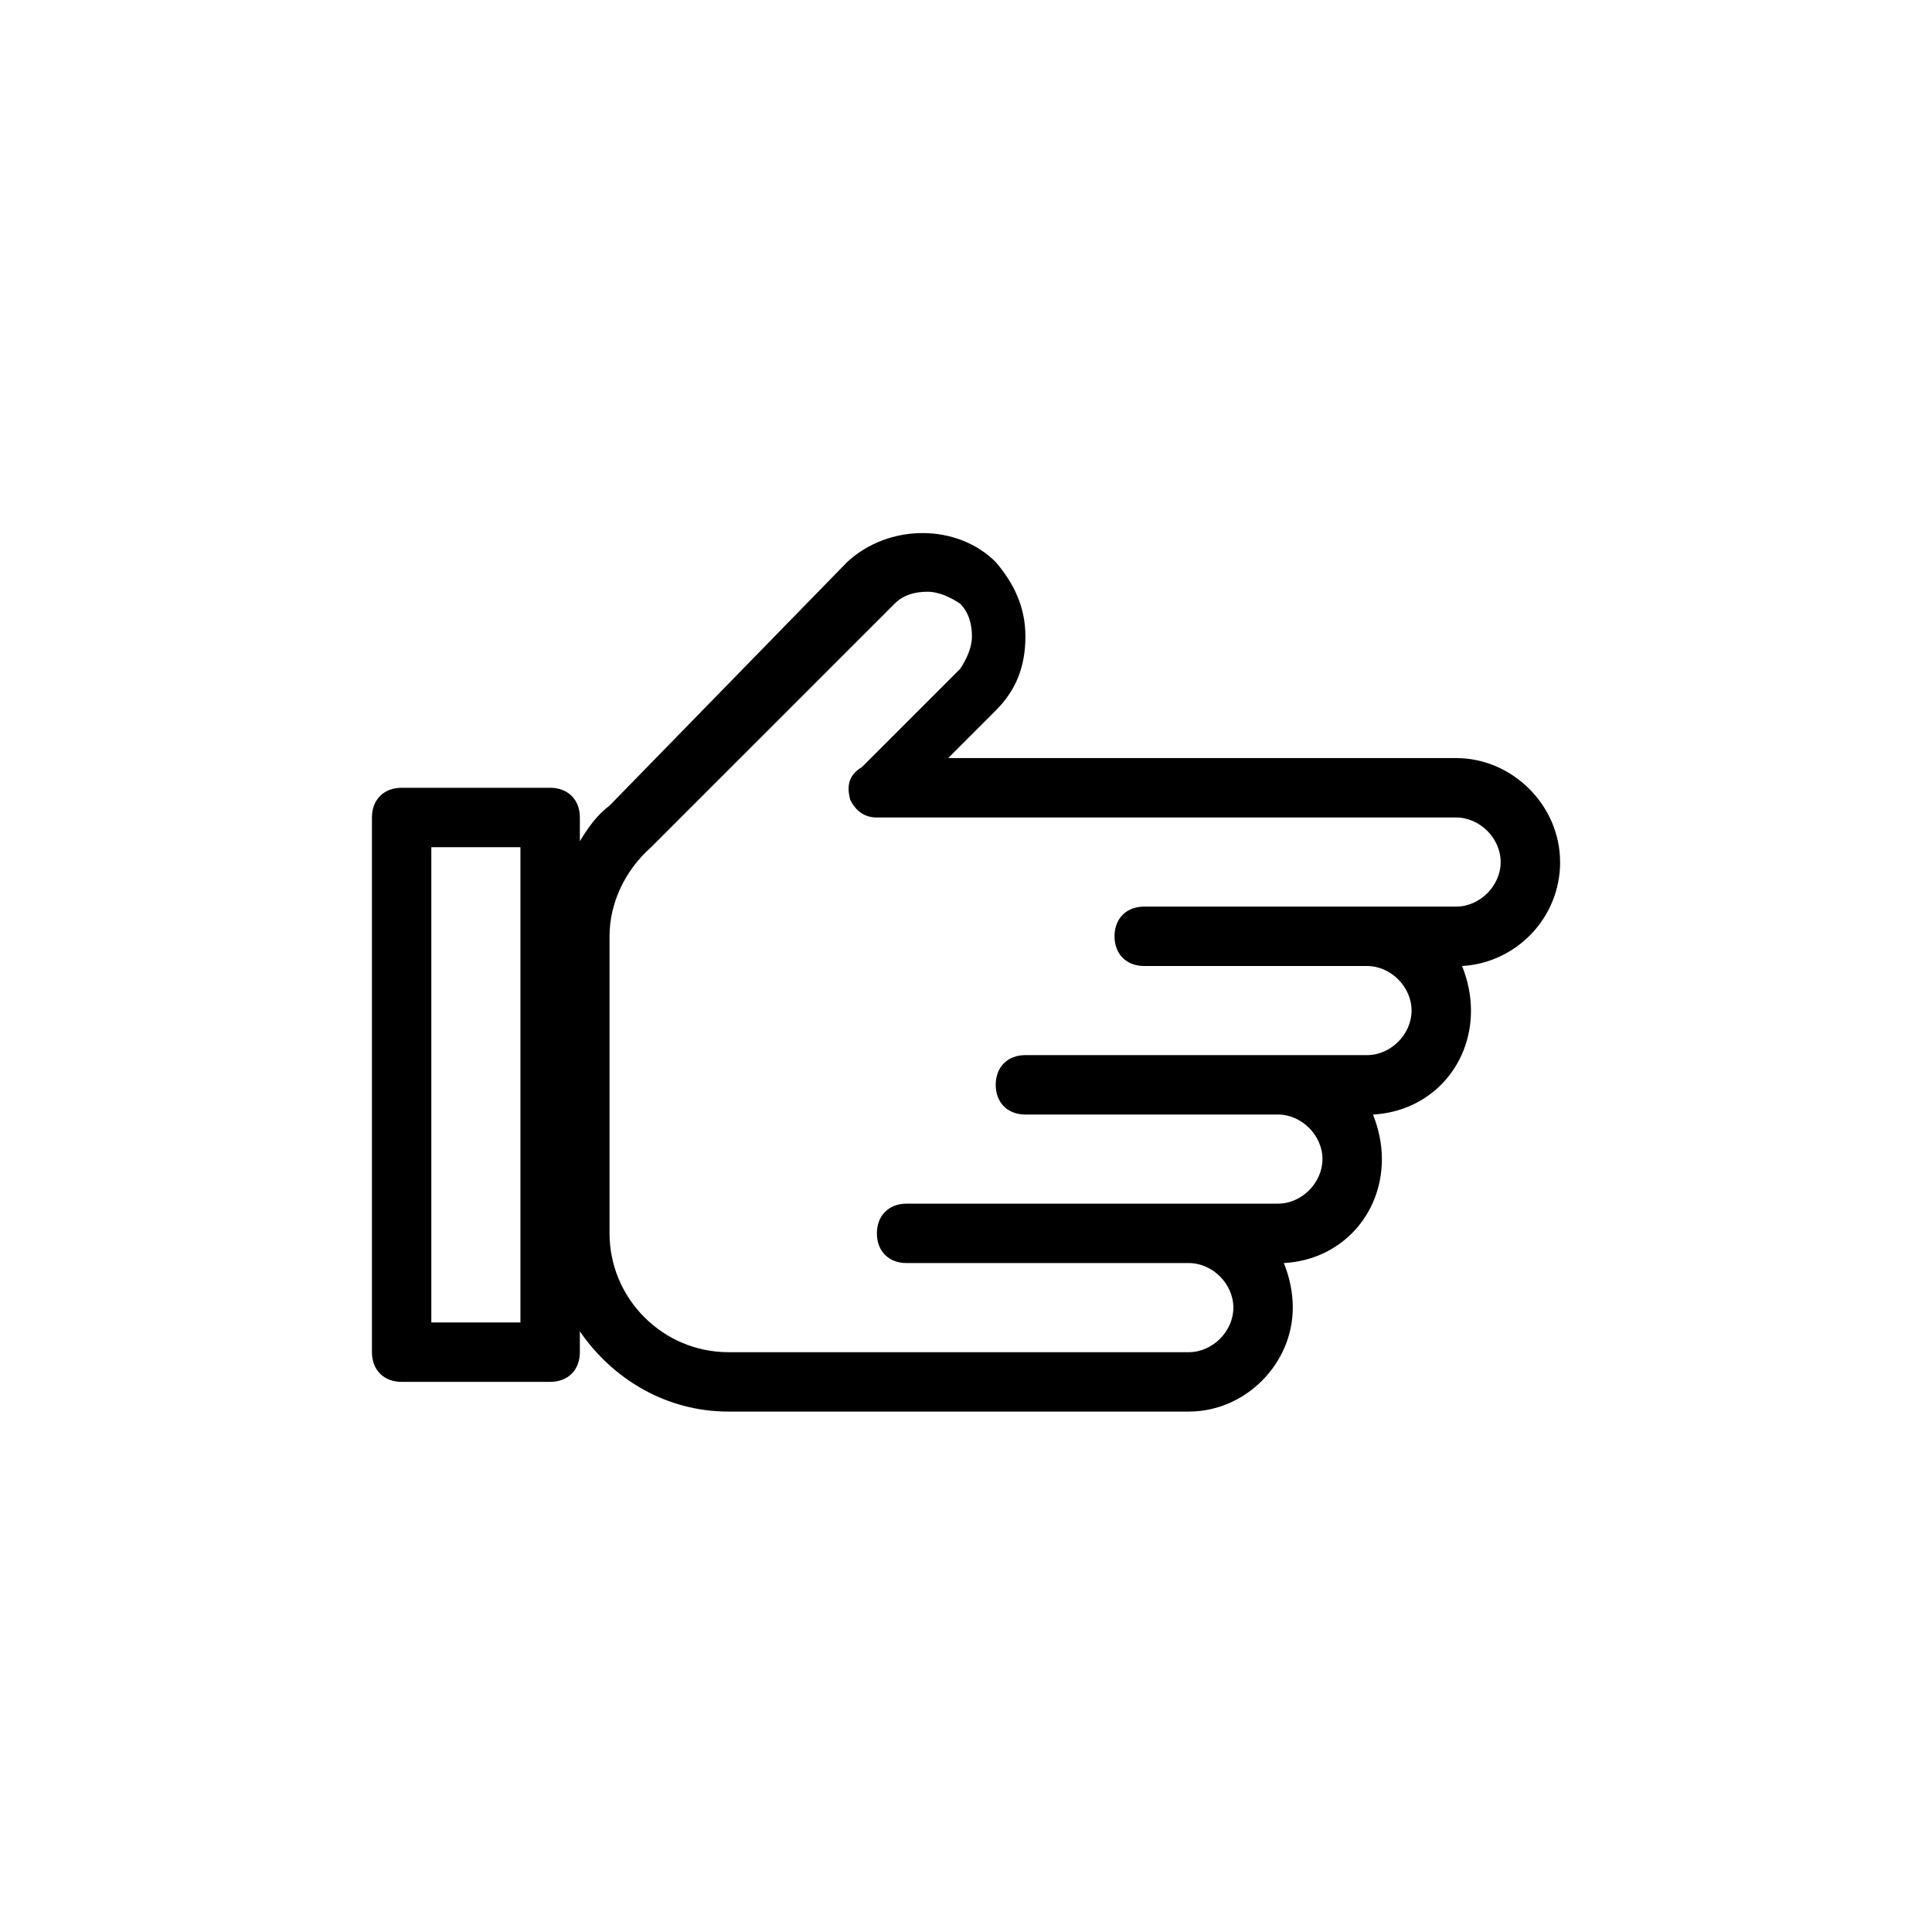
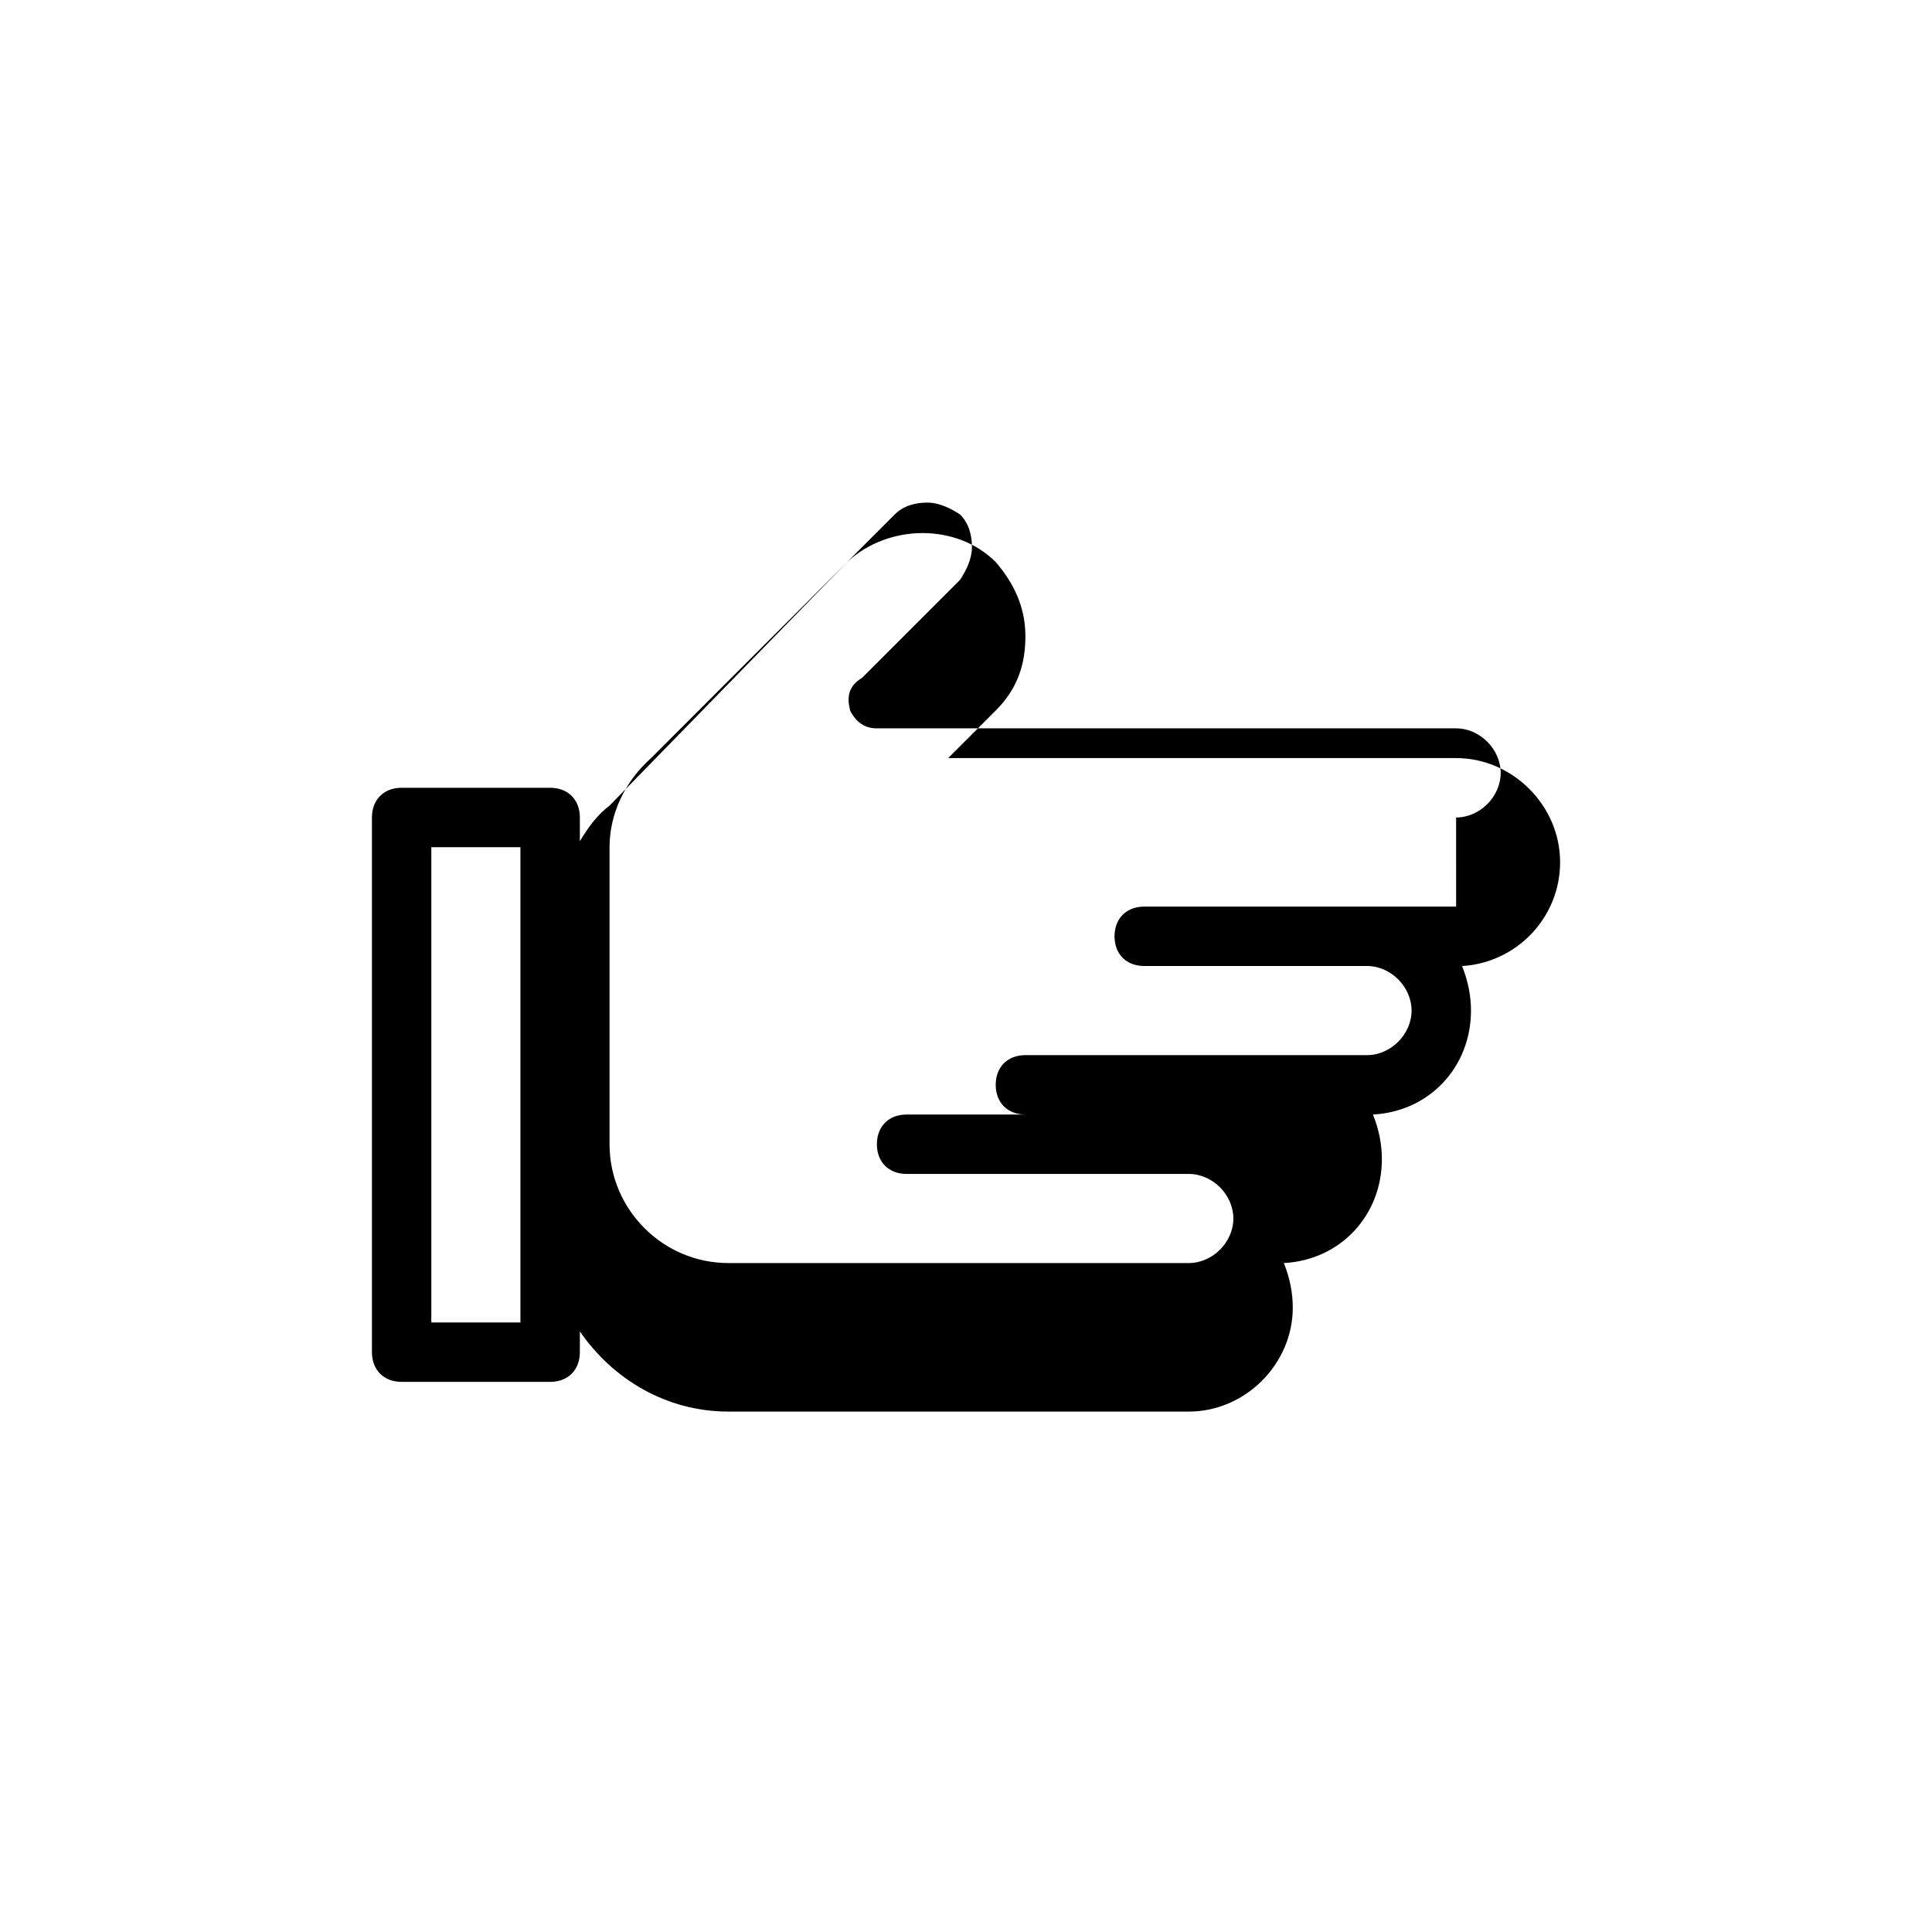
<svg xmlns="http://www.w3.org/2000/svg" fill="#000000" width="800px" height="800px" version="1.1" viewBox="144 144 512 512">
-   <path d="m557.44 372.45c0-14.957-12.594-27.551-27.551-27.551h-134.61l12.594-12.594c5.512-5.512 7.871-11.809 7.871-19.68s-3.148-14.168-7.871-19.68c-10.234-10.234-28.34-10.234-39.359 0l-62.973 64.547c-3.148 2.363-5.512 5.512-7.871 9.445v-6.297c0-4.723-3.148-7.871-7.871-7.871h-39.359c-4.723 0-7.871 3.148-7.871 7.871v141.7c0 4.723 3.148 7.871 7.871 7.871h39.359c4.723 0 7.871-3.148 7.871-7.871v-5.512c8.66 12.594 22.828 21.254 39.359 21.254h122.02c14.957 0 27.551-12.594 27.551-27.551 0-3.938-0.789-7.871-2.363-11.809 14.957-0.789 25.977-12.594 25.977-27.551 0-3.938-0.789-7.871-2.363-11.809 14.957-0.789 25.977-12.594 25.977-27.551 0-3.938-0.789-7.871-2.363-11.809 14.18-0.785 25.984-12.594 25.984-27.551zm-275.52 122.02h-23.617v-125.95h23.617zm247.97-110.21h-82.656c-4.723 0-7.871 3.148-7.871 7.871s3.148 7.871 7.871 7.871h59.039c6.297 0 11.809 5.512 11.809 11.809 0 6.301-5.508 11.809-11.809 11.809h-90.527c-4.723 0-7.871 3.148-7.871 7.871s3.148 7.871 7.871 7.871h66.914c6.297 0 11.809 5.512 11.809 11.809-0.004 6.301-5.512 11.812-11.809 11.812h-98.402c-4.723 0-7.871 3.148-7.871 7.871s3.148 7.871 7.871 7.871h74.785c6.297 0 11.809 5.512 11.809 11.809s-5.512 11.809-11.809 11.809h-122.02c-17.32 0-31.488-14.168-31.488-31.488v-78.723c0-8.66 3.938-17.32 11.02-23.617l64.551-64.551c2.363-2.363 5.512-3.148 8.66-3.148s6.297 1.574 8.66 3.148c2.363 2.363 3.148 5.512 3.148 8.66 0 3.148-1.574 6.297-3.148 8.66l-25.977 25.977c-3.938 2.363-3.938 5.512-3.152 8.66 1.574 3.148 3.938 4.723 7.086 4.723h153.5c6.297 0 11.809 5.512 11.809 11.809 0 6.297-5.512 11.809-11.809 11.809z" />
+   <path d="m557.44 372.45c0-14.957-12.594-27.551-27.551-27.551h-134.61l12.594-12.594c5.512-5.512 7.871-11.809 7.871-19.68s-3.148-14.168-7.871-19.68c-10.234-10.234-28.34-10.234-39.359 0l-62.973 64.547c-3.148 2.363-5.512 5.512-7.871 9.445v-6.297c0-4.723-3.148-7.871-7.871-7.871h-39.359c-4.723 0-7.871 3.148-7.871 7.871v141.7c0 4.723 3.148 7.871 7.871 7.871h39.359c4.723 0 7.871-3.148 7.871-7.871v-5.512c8.66 12.594 22.828 21.254 39.359 21.254h122.02c14.957 0 27.551-12.594 27.551-27.551 0-3.938-0.789-7.871-2.363-11.809 14.957-0.789 25.977-12.594 25.977-27.551 0-3.938-0.789-7.871-2.363-11.809 14.957-0.789 25.977-12.594 25.977-27.551 0-3.938-0.789-7.871-2.363-11.809 14.18-0.785 25.984-12.594 25.984-27.551zm-275.52 122.02h-23.617v-125.95h23.617zm247.97-110.21h-82.656c-4.723 0-7.871 3.148-7.871 7.871s3.148 7.871 7.871 7.871h59.039c6.297 0 11.809 5.512 11.809 11.809 0 6.301-5.508 11.809-11.809 11.809h-90.527c-4.723 0-7.871 3.148-7.871 7.871s3.148 7.871 7.871 7.871h66.914h-98.402c-4.723 0-7.871 3.148-7.871 7.871s3.148 7.871 7.871 7.871h74.785c6.297 0 11.809 5.512 11.809 11.809s-5.512 11.809-11.809 11.809h-122.02c-17.32 0-31.488-14.168-31.488-31.488v-78.723c0-8.66 3.938-17.32 11.02-23.617l64.551-64.551c2.363-2.363 5.512-3.148 8.66-3.148s6.297 1.574 8.66 3.148c2.363 2.363 3.148 5.512 3.148 8.66 0 3.148-1.574 6.297-3.148 8.66l-25.977 25.977c-3.938 2.363-3.938 5.512-3.152 8.66 1.574 3.148 3.938 4.723 7.086 4.723h153.5c6.297 0 11.809 5.512 11.809 11.809 0 6.297-5.512 11.809-11.809 11.809z" />
</svg>